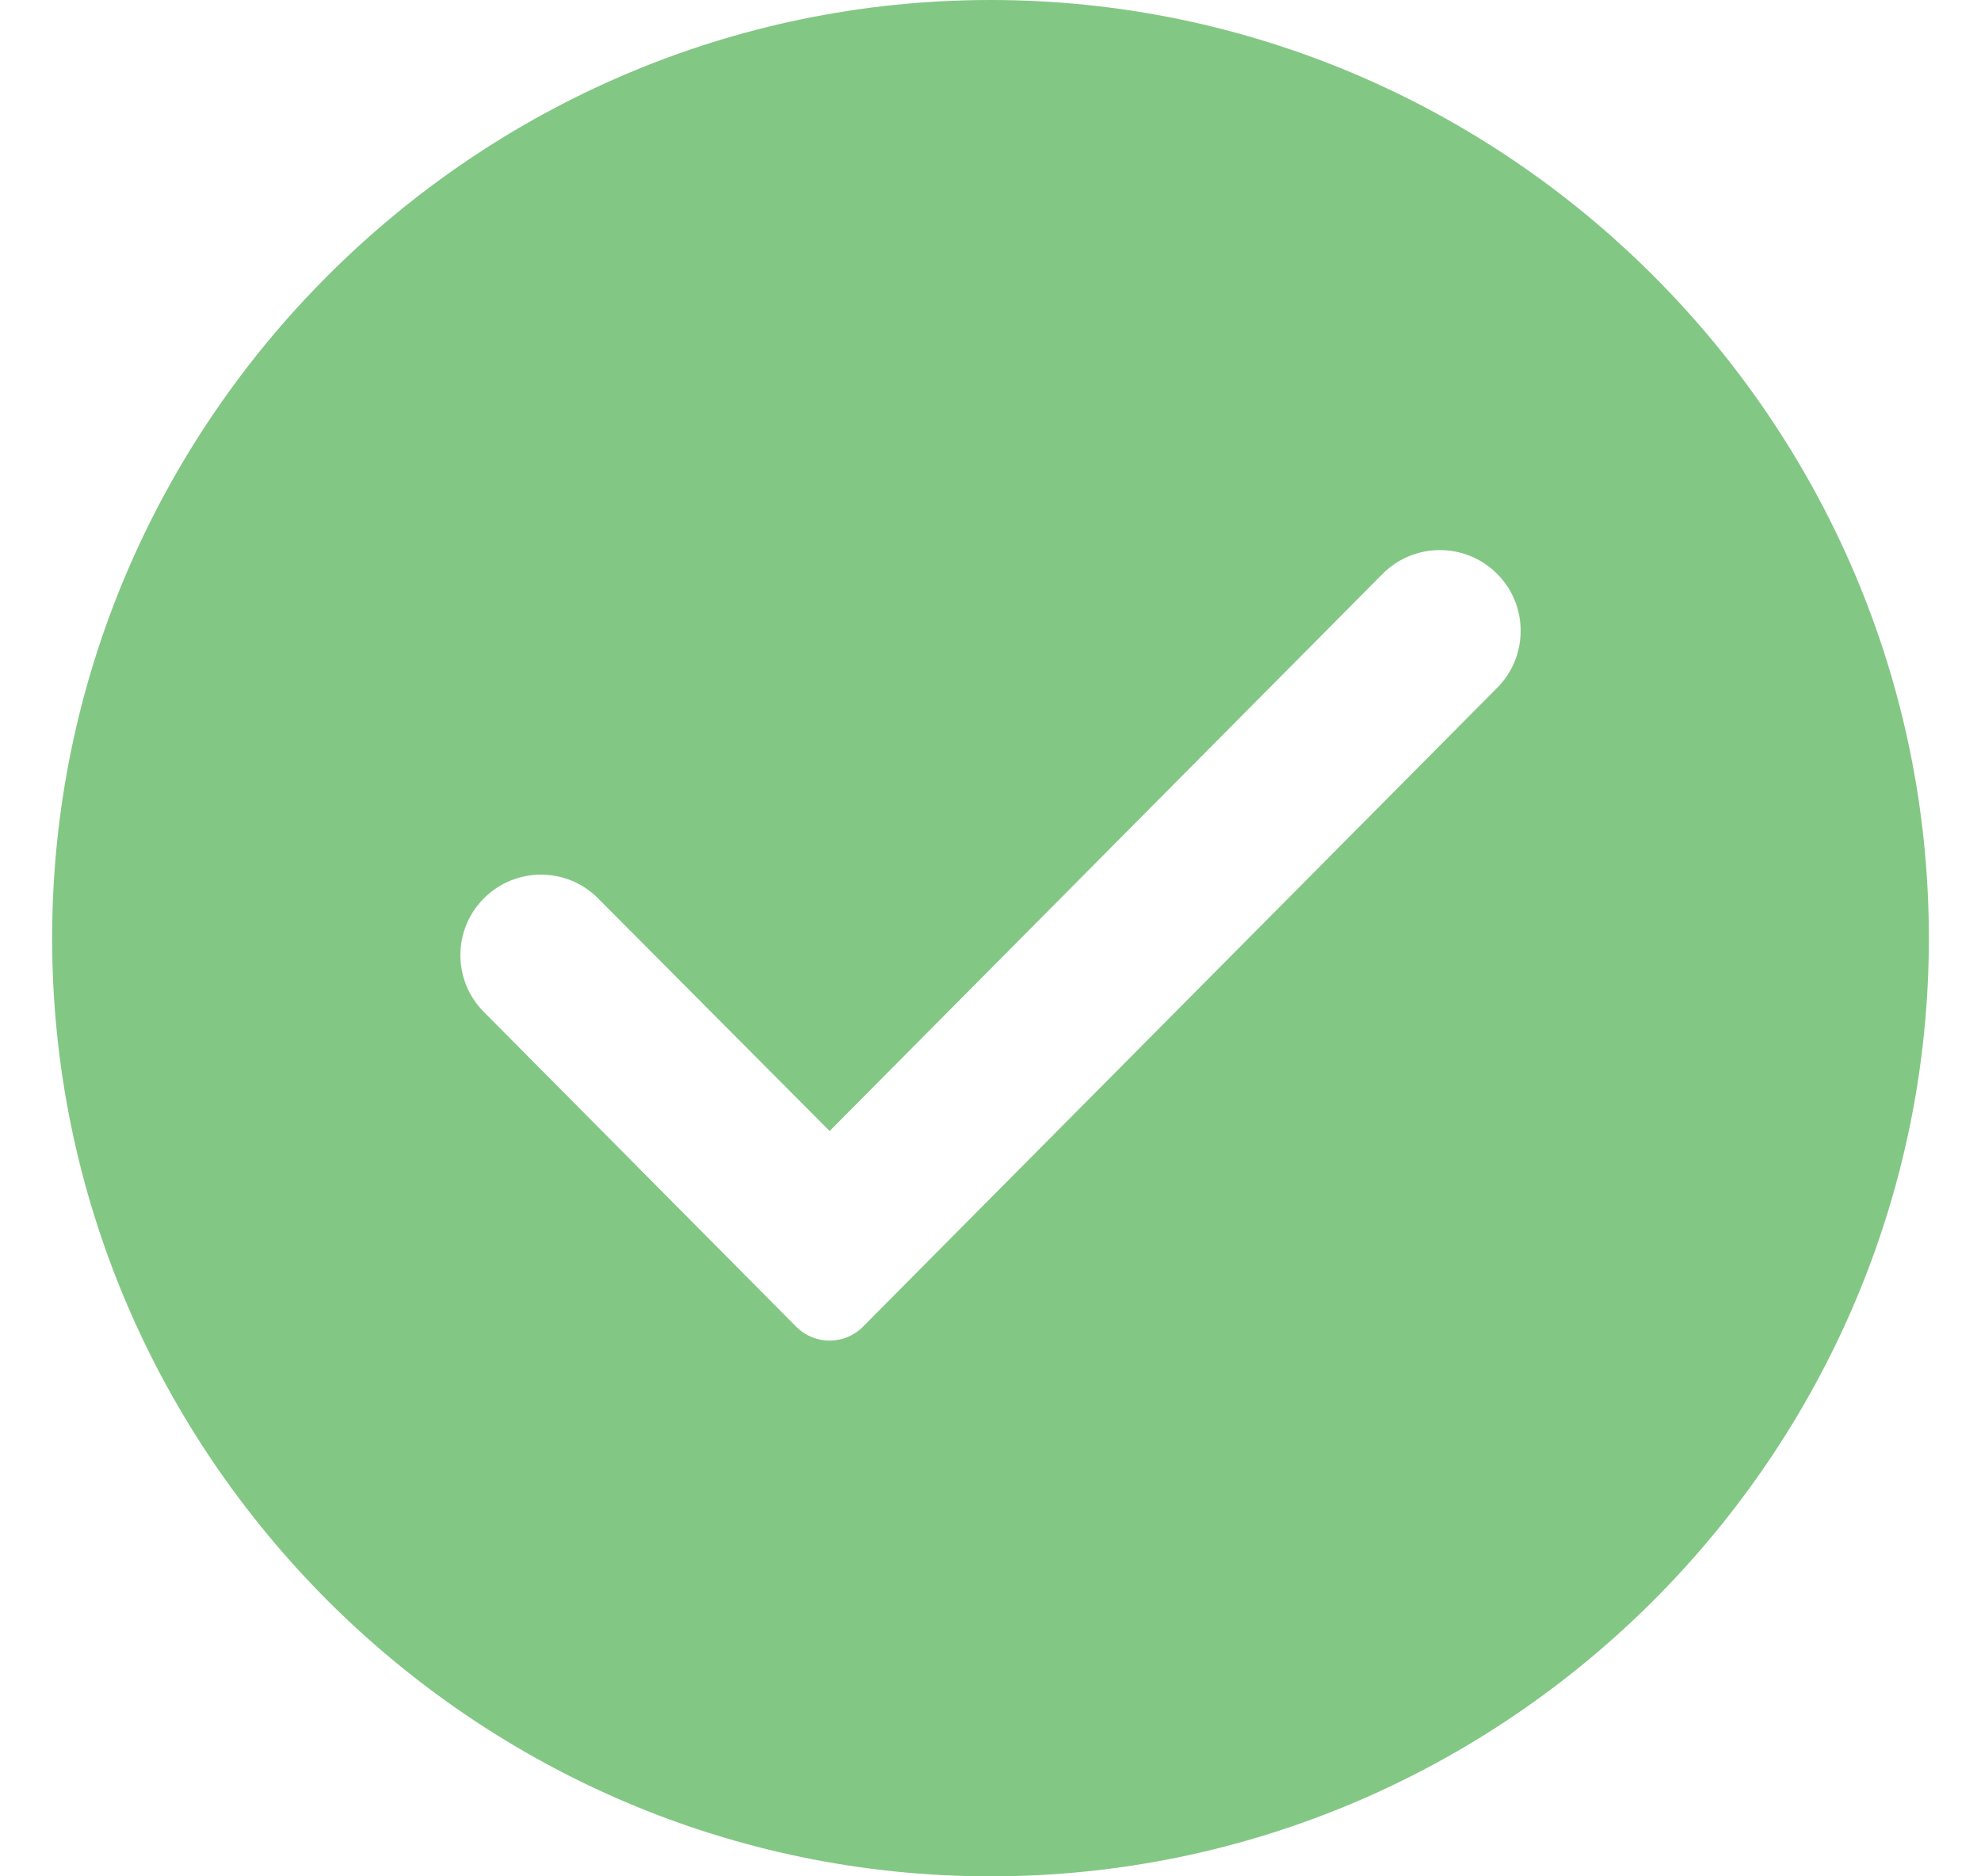
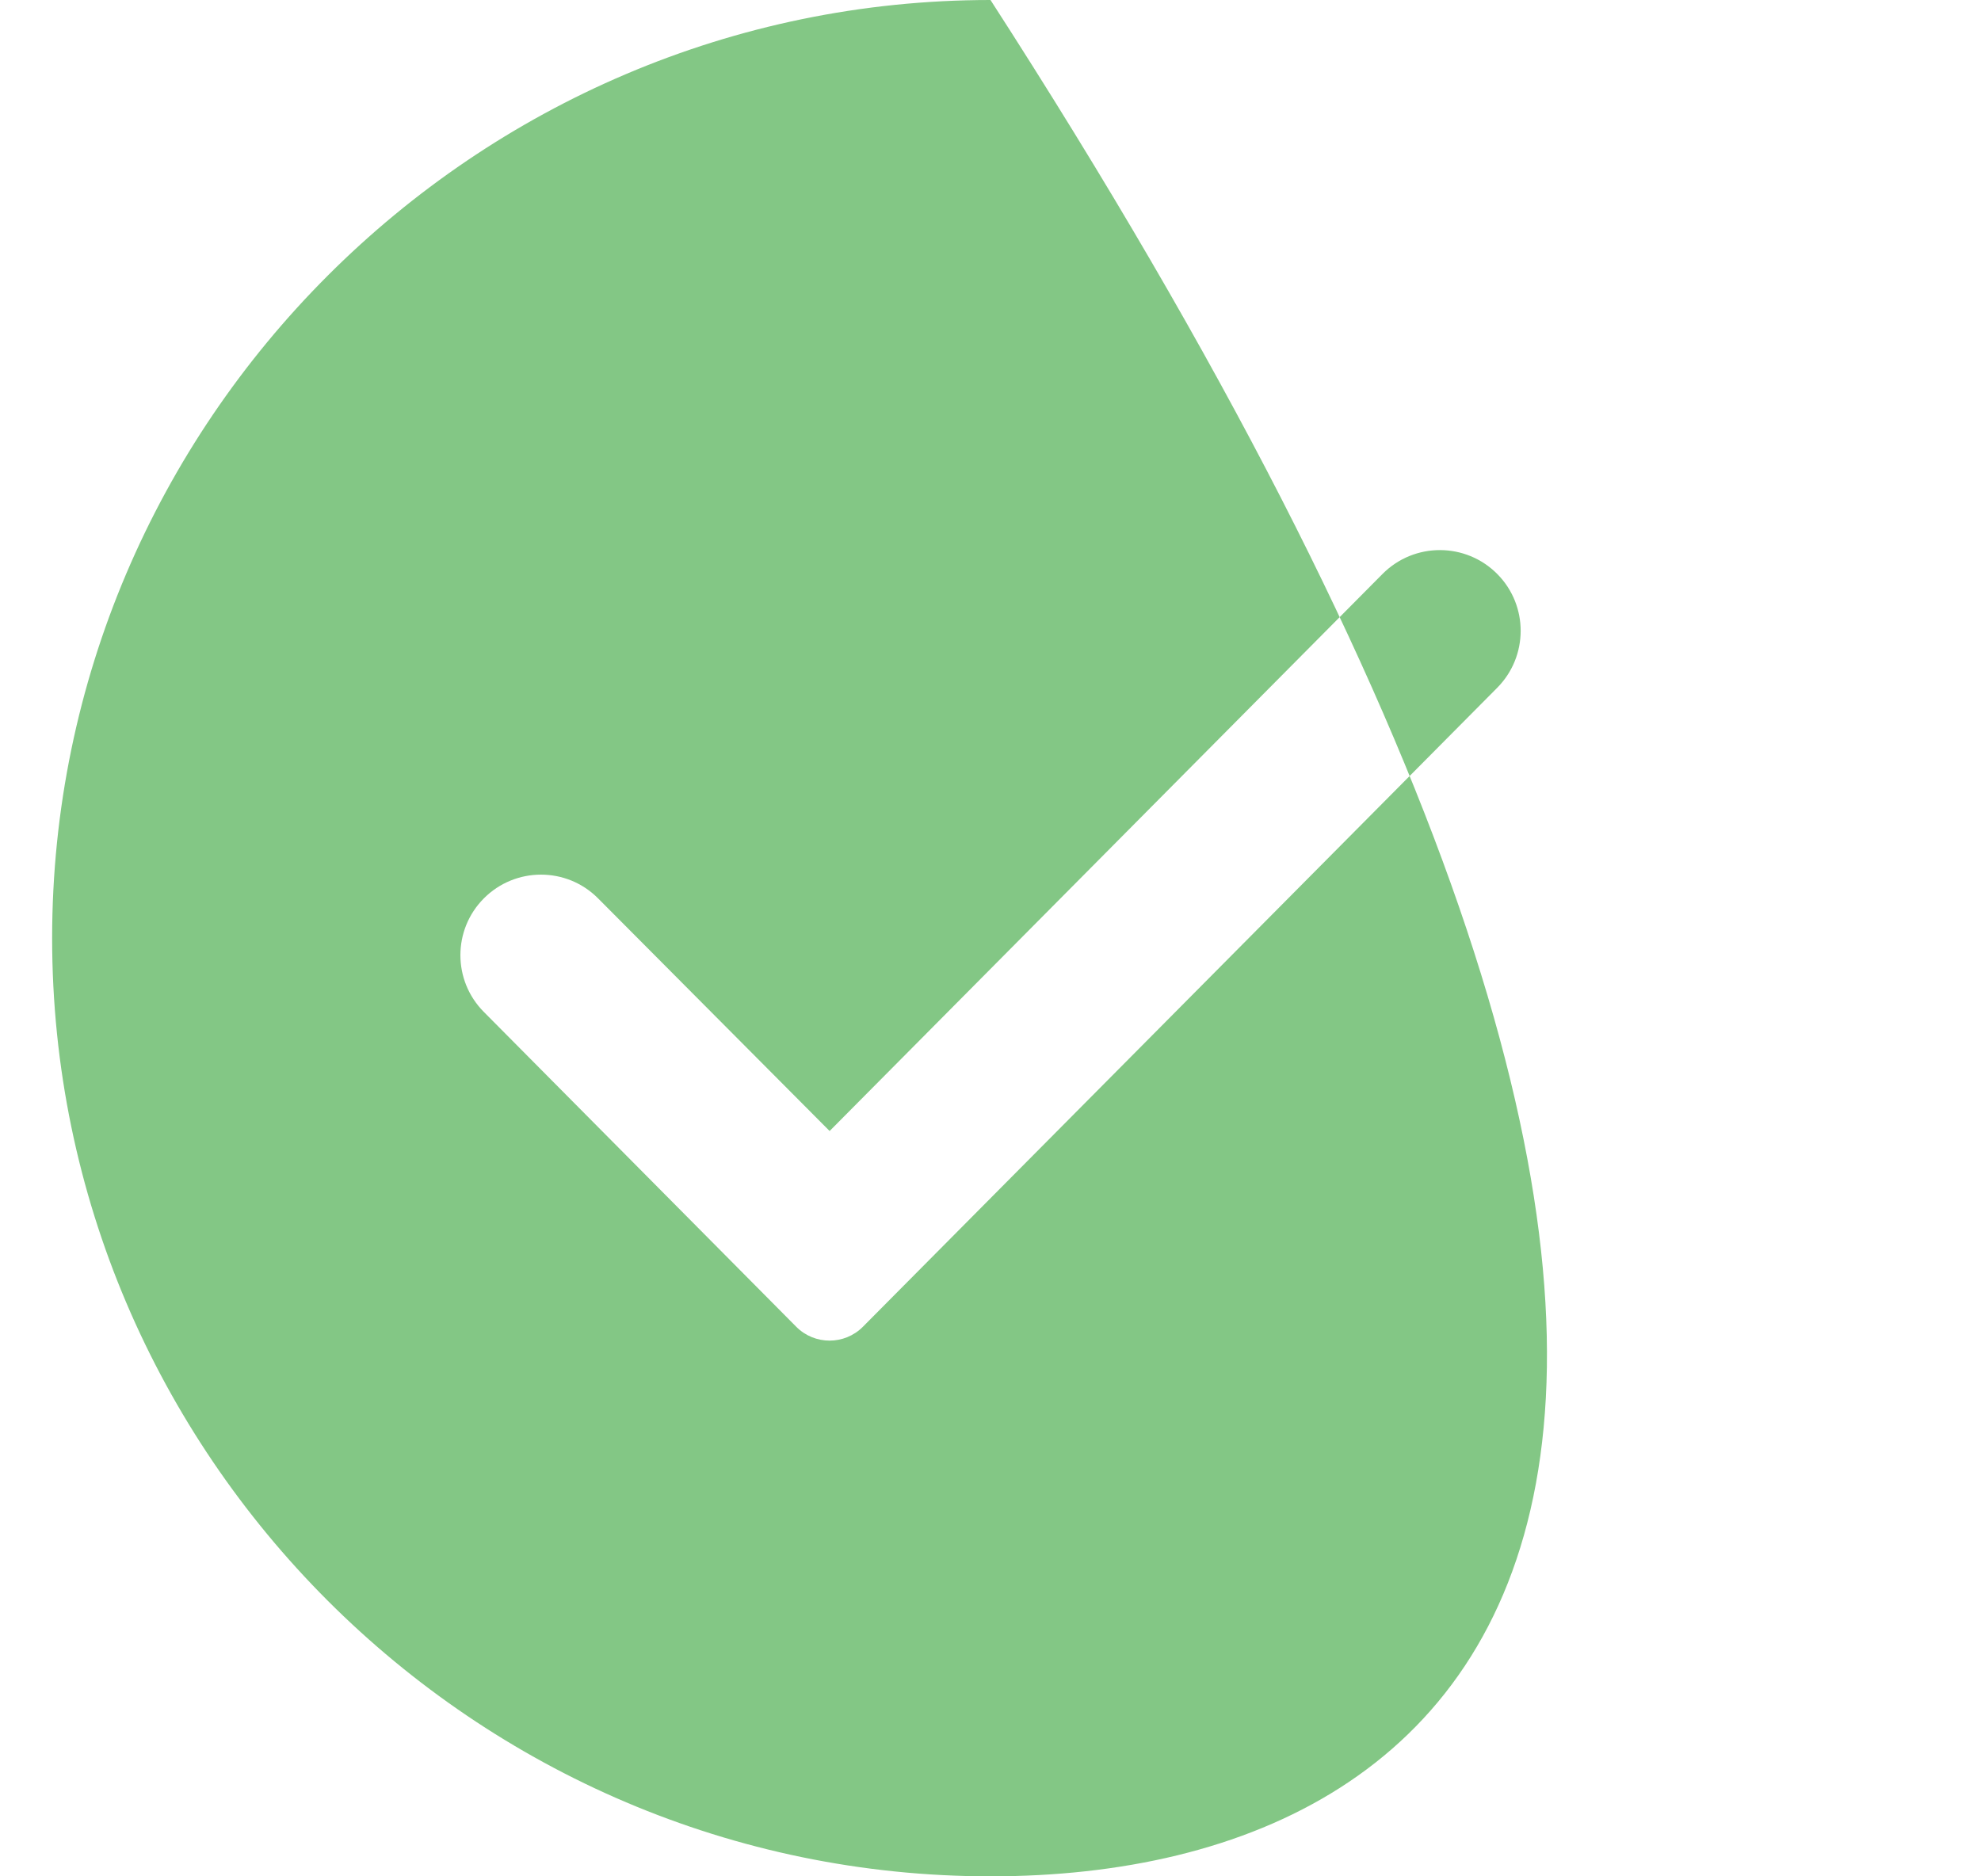
<svg xmlns="http://www.w3.org/2000/svg" width="19" height="18" viewBox="0 0 19 18" fill="none">
-   <path fill-rule="evenodd" clip-rule="evenodd" d="M0.5 9C0.5 4.05 4.55 0 9.5 0C14.45 0 18.5 4.05 18.5 9C18.5 13.95 14.45 18 9.5 18C4.55 18 0.5 13.95 0.5 9ZM7.637 12.728L4.64 9.707C4.341 9.406 4.341 8.92 4.64 8.619C4.942 8.315 5.434 8.314 5.736 8.618L7.957 10.85L13.26 5.506C13.564 5.2 14.059 5.201 14.362 5.508C14.66 5.81 14.659 6.296 14.36 6.598L8.276 12.728C8.1 12.905 7.813 12.905 7.637 12.728Z" fill="#83C785" />
+   <path fill-rule="evenodd" clip-rule="evenodd" d="M0.5 9C0.5 4.05 4.55 0 9.5 0C18.5 13.95 14.45 18 9.5 18C4.55 18 0.5 13.95 0.5 9ZM7.637 12.728L4.64 9.707C4.341 9.406 4.341 8.92 4.64 8.619C4.942 8.315 5.434 8.314 5.736 8.618L7.957 10.85L13.26 5.506C13.564 5.2 14.059 5.201 14.362 5.508C14.66 5.81 14.659 6.296 14.36 6.598L8.276 12.728C8.1 12.905 7.813 12.905 7.637 12.728Z" fill="#83C785" />
</svg>